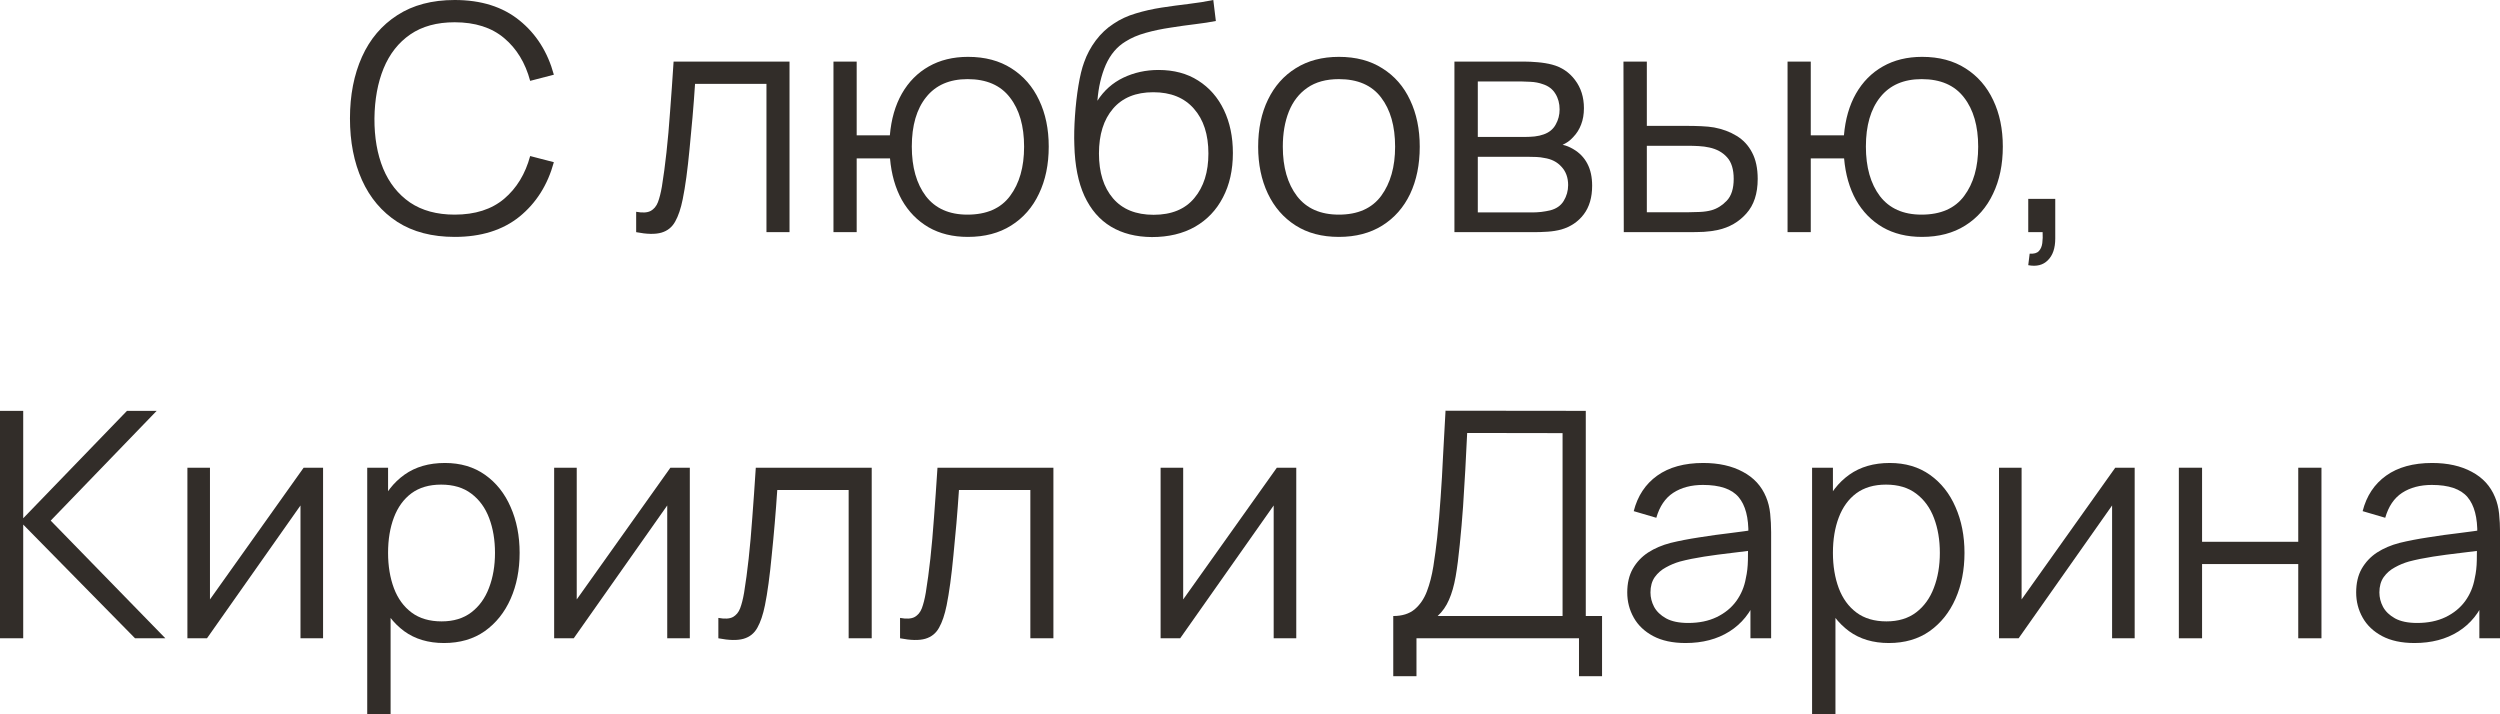
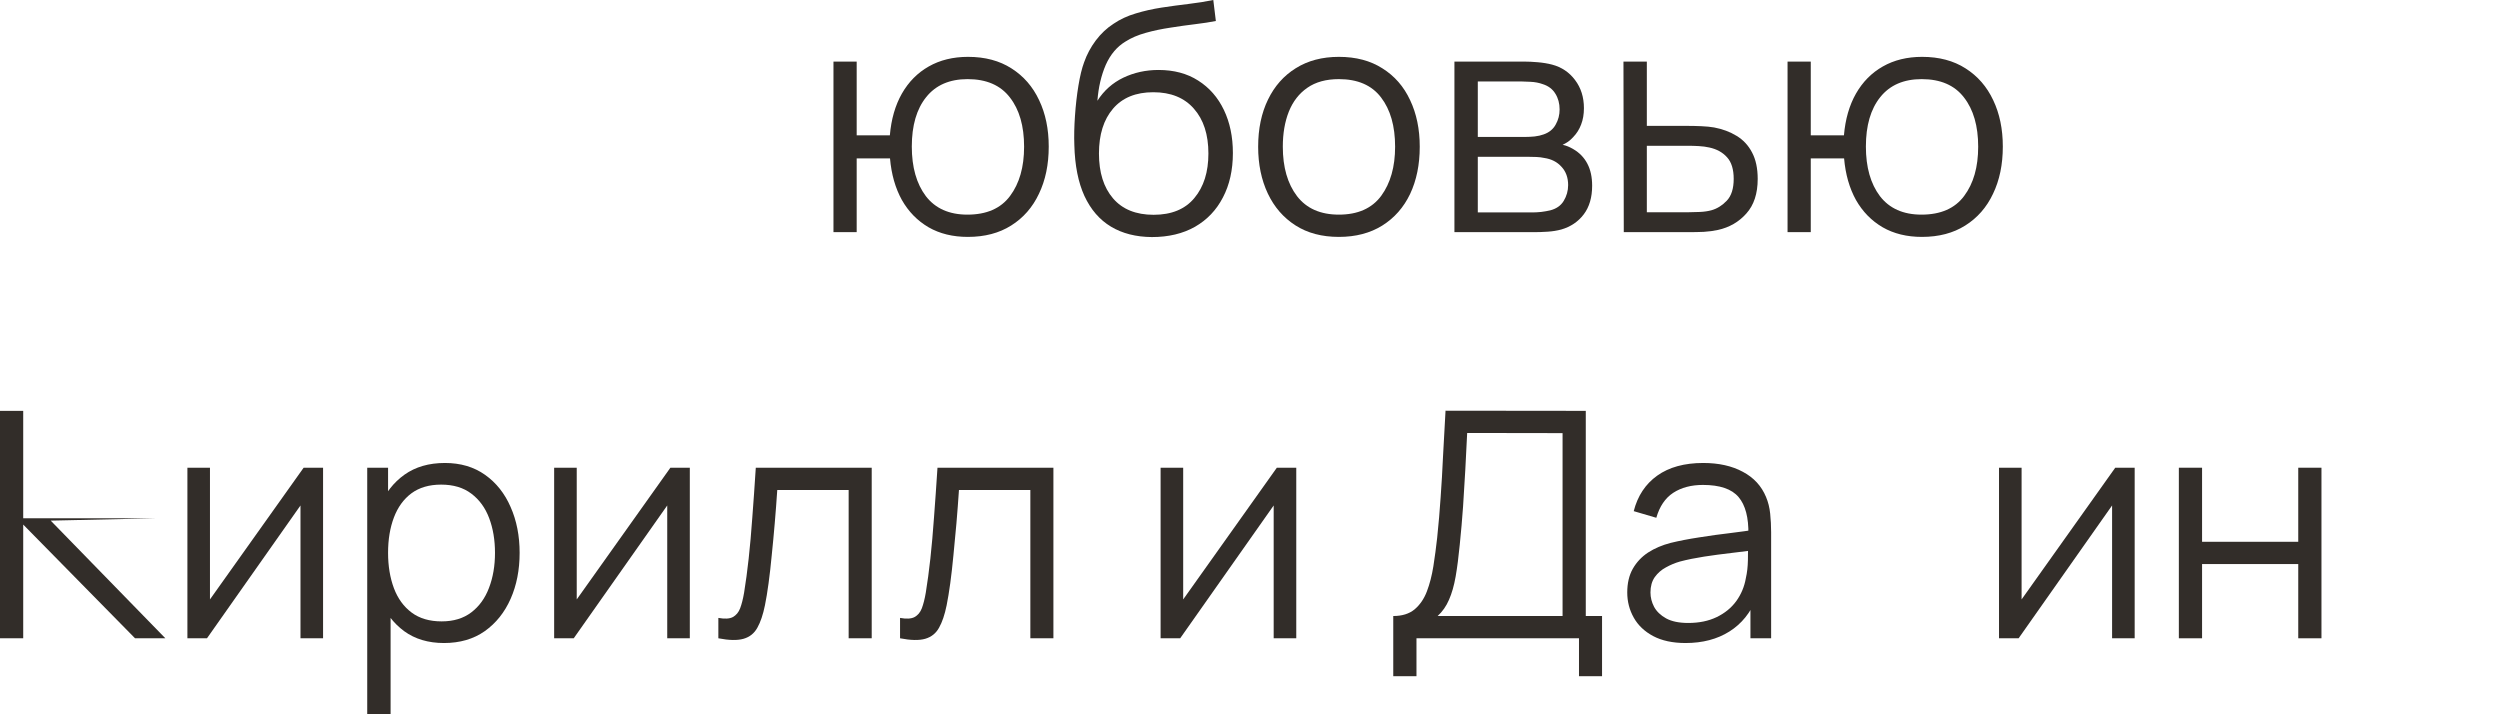
<svg xmlns="http://www.w3.org/2000/svg" viewBox="0 0 110.805 31.65" fill="none">
-   <path d="M20.152 10.5C19.149 10.5 18.302 10.278 17.611 9.835C16.921 9.387 16.398 8.769 16.043 7.98C15.689 7.191 15.511 6.281 15.511 5.25C15.511 4.219 15.689 3.309 16.043 2.52C16.398 1.731 16.921 1.115 17.611 0.672C18.302 0.224 19.149 0 20.152 0C21.324 0 22.28 0.301 23.022 0.903C23.764 1.5 24.273 2.303 24.548 3.311L23.498 3.584C23.284 2.786 22.899 2.154 22.343 1.687C21.788 1.22 21.058 0.987 20.152 0.987C19.364 0.987 18.708 1.167 18.185 1.526C17.663 1.885 17.268 2.387 17.002 3.031C16.741 3.67 16.606 4.41 16.596 5.25C16.592 6.09 16.72 6.83 16.981 7.469C17.247 8.108 17.644 8.61 18.171 8.974C18.703 9.333 19.364 9.513 20.152 9.513C21.058 9.513 21.788 9.28 22.343 8.813C22.899 8.342 23.284 7.709 23.498 6.916L24.548 7.189C24.273 8.197 23.764 9.002 23.022 9.604C22.28 10.201 21.324 10.5 20.152 10.5Z" fill="#322D29" />
-   <path d="M28.196 10.29V9.387C28.476 9.438 28.688 9.427 28.832 9.352C28.982 9.273 29.091 9.142 29.162 8.96C29.231 8.773 29.29 8.542 29.337 8.267C29.411 7.81 29.479 7.306 29.539 6.755C29.6 6.204 29.654 5.598 29.7 4.935C29.752 4.268 29.803 3.533 29.855 2.73H34.993V10.29H33.971V3.717H30.806C30.774 4.212 30.737 4.704 30.694 5.194C30.652 5.684 30.608 6.155 30.562 6.608C30.519 7.056 30.473 7.469 30.422 7.847C30.37 8.225 30.317 8.552 30.26 8.827C30.177 9.242 30.065 9.574 29.925 9.821C29.789 10.068 29.586 10.232 29.316 10.311C29.045 10.39 28.671 10.383 28.196 10.29Z" fill="#322D29" />
  <path d="M42.898 10.5C42.231 10.5 41.65 10.358 41.155 10.073C40.661 9.784 40.266 9.38 39.972 8.862C39.683 8.339 39.508 7.726 39.447 7.021H37.97V10.29H36.941V2.73H37.97V5.999H39.44C39.501 5.285 39.678 4.669 39.972 4.151C40.271 3.628 40.668 3.227 41.162 2.947C41.662 2.662 42.243 2.52 42.905 2.52C43.657 2.52 44.298 2.69 44.83 3.031C45.367 3.372 45.775 3.841 46.055 4.438C46.34 5.035 46.482 5.721 46.482 6.496C46.482 7.289 46.338 7.987 46.048 8.589C45.764 9.191 45.353 9.66 44.816 9.996C44.284 10.332 43.645 10.5 42.898 10.5ZM42.877 9.513C43.727 9.513 44.357 9.238 44.767 8.687C45.183 8.132 45.39 7.404 45.39 6.503C45.39 5.584 45.18 4.856 44.76 4.319C44.345 3.778 43.72 3.507 42.884 3.507C42.086 3.507 41.475 3.773 41.05 4.305C40.626 4.832 40.413 5.563 40.413 6.496C40.413 7.411 40.621 8.143 41.036 8.694C41.456 9.24 42.07 9.513 42.877 9.513Z" fill="#322D29" />
  <path d="M51.054 10.507C50.349 10.502 49.745 10.348 49.24 10.045C48.736 9.742 48.345 9.289 48.065 8.687C47.789 8.085 47.64 7.334 47.617 6.433C47.602 6.036 47.612 5.605 47.645 5.138C47.677 4.667 47.728 4.219 47.798 3.794C47.868 3.369 47.952 3.024 48.051 2.758C48.172 2.413 48.345 2.091 48.568 1.792C48.797 1.489 49.061 1.241 49.359 1.05C49.649 0.854 49.975 0.702 50.34 0.595C50.708 0.483 51.091 0.397 51.487 0.336C51.889 0.275 52.285 0.222 52.677 0.175C53.074 0.128 53.441 0.07 53.776 0L53.889 0.931C53.632 0.982 53.328 1.029 52.978 1.071C52.628 1.113 52.262 1.164 51.88 1.225C51.497 1.281 51.13 1.358 50.78 1.456C50.43 1.554 50.132 1.682 49.885 1.841C49.506 2.07 49.215 2.415 49.009 2.877C48.809 3.339 48.685 3.869 48.639 4.466C48.928 4.013 49.311 3.673 49.786 3.444C50.267 3.215 50.787 3.101 51.347 3.101C52.029 3.101 52.615 3.257 53.104 3.57C53.599 3.883 53.979 4.317 54.245 4.872C54.511 5.427 54.644 6.064 54.644 6.783C54.644 7.534 54.497 8.19 54.203 8.75C53.914 9.31 53.501 9.744 52.964 10.052C52.428 10.355 51.791 10.507 51.054 10.507ZM51.13 9.52C51.924 9.52 52.526 9.273 52.936 8.778C53.352 8.283 53.559 7.625 53.559 6.804C53.559 5.964 53.345 5.301 52.915 4.816C52.491 4.331 51.891 4.088 51.116 4.088C50.342 4.088 49.747 4.331 49.332 4.816C48.916 5.301 48.708 5.964 48.708 6.804C48.708 7.644 48.916 8.307 49.332 8.792C49.747 9.277 50.347 9.52 51.13 9.52Z" fill="#322D29" />
  <path d="M59.342 10.5C58.59 10.5 57.949 10.33 57.417 9.989C56.884 9.648 56.476 9.177 56.191 8.575C55.907 7.973 55.764 7.282 55.764 6.503C55.764 5.71 55.909 5.014 56.199 4.417C56.488 3.82 56.898 3.355 57.431 3.024C57.967 2.688 58.604 2.52 59.342 2.52C60.098 2.52 60.742 2.69 61.273 3.031C61.81 3.367 62.219 3.836 62.499 4.438C62.783 5.035 62.926 5.724 62.926 6.503C62.926 7.296 62.783 7.994 62.499 8.596C62.214 9.193 61.803 9.66 61.267 9.996C60.73 10.332 60.088 10.5 59.342 10.5ZM59.342 9.513C60.182 9.513 60.807 9.235 61.218 8.68C61.628 8.12 61.834 7.394 61.834 6.503C61.834 5.588 61.626 4.86 61.211 4.319C60.8 3.778 60.177 3.507 59.342 3.507C58.777 3.507 58.31 3.635 57.942 3.892C57.578 4.144 57.304 4.496 57.123 4.949C56.945 5.397 56.857 5.915 56.857 6.503C56.857 7.413 57.067 8.143 57.487 8.694C57.907 9.24 58.525 9.513 59.342 9.513Z" fill="#322D29" />
  <path d="M64.463 10.29V2.73H67.578C67.736 2.73 67.928 2.739 68.152 2.758C68.38 2.777 68.593 2.812 68.789 2.863C69.213 2.975 69.554 3.204 69.811 3.549C70.072 3.894 70.203 4.31 70.203 4.795C70.203 5.066 70.161 5.308 70.077 5.523C69.997 5.733 69.883 5.915 69.734 6.069C69.664 6.148 69.587 6.218 69.503 6.279C69.419 6.335 69.337 6.382 69.258 6.419C69.407 6.447 69.568 6.512 69.741 6.615C70.011 6.774 70.217 6.988 70.357 7.259C70.497 7.525 70.567 7.849 70.567 8.232C70.567 8.75 70.443 9.172 70.196 9.499C69.948 9.826 69.617 10.05 69.202 10.171C69.015 10.222 68.812 10.255 68.593 10.269C68.378 10.283 68.175 10.29 67.984 10.29H64.463ZM65.499 9.415H67.935C68.033 9.415 68.156 9.408 68.306 9.394C68.455 9.375 68.588 9.352 68.705 9.324C68.98 9.254 69.181 9.114 69.307 8.904C69.437 8.689 69.503 8.456 69.503 8.204C69.503 7.873 69.405 7.602 69.209 7.392C69.017 7.177 68.761 7.047 68.439 7C68.331 6.977 68.22 6.963 68.103 6.958C67.986 6.953 67.881 6.951 67.788 6.951H65.499V9.415ZM65.499 6.069H67.613C67.734 6.069 67.869 6.062 68.019 6.048C68.173 6.029 68.306 5.999 68.418 5.957C68.66 5.873 68.838 5.728 68.95 5.523C69.067 5.318 69.125 5.094 69.125 4.851C69.125 4.585 69.062 4.352 68.936 4.151C68.814 3.95 68.63 3.81 68.383 3.731C68.215 3.67 68.033 3.635 67.837 3.626C67.646 3.617 67.524 3.612 67.473 3.612H65.499V6.069Z" fill="#322D29" />
  <path d="M71.969 10.29L71.955 2.73H72.991V5.579H74.762C74.981 5.579 75.196 5.584 75.406 5.593C75.621 5.602 75.81 5.621 75.973 5.649C76.346 5.719 76.678 5.843 76.967 6.02C77.261 6.197 77.49 6.442 77.653 6.755C77.821 7.068 77.905 7.46 77.905 7.931C77.905 8.58 77.737 9.091 77.401 9.464C77.07 9.837 76.65 10.08 76.141 10.192C75.95 10.234 75.742 10.262 75.518 10.276C75.294 10.285 75.072 10.29 74.853 10.29H71.969ZM72.991 9.408H74.811C74.97 9.408 75.147 9.403 75.343 9.394C75.539 9.385 75.712 9.359 75.861 9.317C76.108 9.247 76.332 9.107 76.533 8.897C76.738 8.682 76.841 8.36 76.841 7.931C76.841 7.506 76.743 7.187 76.547 6.972C76.351 6.753 76.09 6.608 75.763 6.538C75.618 6.505 75.462 6.484 75.294 6.475C75.126 6.466 74.965 6.461 74.811 6.461H72.991V9.408Z" fill="#322D29" />
  <path d="M85.185 10.5C84.518 10.5 83.937 10.358 83.442 10.073C82.948 9.784 82.553 9.38 82.259 8.862C81.97 8.339 81.795 7.726 81.734 7.021H80.257V10.29H79.228V2.73H80.257V5.999H81.727C81.788 5.285 81.965 4.669 82.259 4.151C82.558 3.628 82.955 3.227 83.449 2.947C83.949 2.662 84.53 2.52 85.192 2.52C85.944 2.52 86.585 2.69 87.117 3.031C87.654 3.372 88.062 3.841 88.342 4.438C88.627 5.035 88.769 5.721 88.769 6.496C88.769 7.289 88.625 7.987 88.335 8.589C88.051 9.191 87.64 9.66 87.103 9.996C86.571 10.332 85.932 10.5 85.185 10.5ZM85.164 9.513C86.014 9.513 86.644 9.238 87.054 8.687C87.47 8.132 87.677 7.404 87.677 6.503C87.677 5.584 87.467 4.856 87.047 4.319C86.632 3.778 86.007 3.507 85.171 3.507C84.373 3.507 83.762 3.773 83.337 4.305C82.913 4.832 82.7 5.563 82.7 6.496C82.7 7.411 82.908 8.143 83.323 8.694C83.743 9.24 84.357 9.513 85.164 9.513Z" fill="#322D29" />
-   <path d="M89.896 11.753L89.959 11.242C90.146 11.256 90.281 11.219 90.365 11.13C90.449 11.041 90.5 10.922 90.519 10.773C90.538 10.624 90.542 10.463 90.533 10.29H89.896V8.813H91.093V10.57C91.093 10.999 90.983 11.321 90.764 11.536C90.549 11.751 90.26 11.823 89.896 11.753Z" fill="#322D29" />
-   <path d="M0 28.29V18.21H1.029V22.97L5.628 18.21H6.944L2.247 23.075L7.329 28.29H5.985L1.029 23.25V28.29H0Z" fill="#322D29" />
+   <path d="M0 28.29V18.21H1.029V22.97H6.944L2.247 23.075L7.329 28.29H5.985L1.029 23.25V28.29H0Z" fill="#322D29" />
  <path d="M14.319 20.73V28.29H13.318V22.403L9.174 28.29H8.306V20.73H9.306V26.568L13.458 20.73H14.319Z" fill="#322D29" />
  <path d="M19.678 28.5C18.983 28.5 18.395 28.325 17.914 27.975C17.434 27.62 17.07 27.142 16.822 26.54C16.575 25.933 16.451 25.254 16.451 24.503C16.451 23.738 16.575 23.056 16.822 22.459C17.074 21.857 17.443 21.383 17.928 21.038C18.414 20.693 19.011 20.52 19.72 20.52C20.411 20.52 21.004 20.695 21.498 21.045C21.993 21.395 22.371 21.871 22.632 22.473C22.898 23.075 23.031 23.752 23.031 24.503C23.031 25.259 22.898 25.938 22.632 26.54C22.366 27.142 21.984 27.62 21.484 27.975C20.985 28.325 20.383 28.5 19.678 28.5ZM16.276 31.65V20.73H17.2V26.421H17.312V31.65H16.276ZM19.573 27.541C20.101 27.541 20.539 27.408 20.889 27.142C21.239 26.876 21.501 26.514 21.673 26.057C21.851 25.595 21.939 25.077 21.939 24.503C21.939 23.934 21.853 23.42 21.68 22.963C21.508 22.506 21.244 22.144 20.889 21.878C20.539 21.612 20.094 21.479 19.552 21.479C19.025 21.479 18.586 21.607 18.236 21.864C17.891 22.121 17.632 22.478 17.459 22.935C17.287 23.388 17.2 23.91 17.2 24.503C17.2 25.086 17.287 25.609 17.459 26.071C17.632 26.528 17.893 26.888 18.243 27.149C18.593 27.41 19.037 27.541 19.573 27.541Z" fill="#322D29" />
  <path d="M30.574 20.73V28.29H29.573V22.403L25.429 28.29H24.561V20.73H25.562V26.568L29.713 20.73H30.574Z" fill="#322D29" />
  <path d="M31.839 28.29V27.387C32.119 27.438 32.332 27.427 32.476 27.352C32.625 27.273 32.735 27.142 32.805 26.96C32.875 26.773 32.933 26.542 32.98 26.267C33.055 25.81 33.122 25.306 33.183 24.755C33.244 24.204 33.297 23.598 33.344 22.935C33.395 22.268 33.447 21.533 33.498 20.73H38.636V28.29H37.614V21.717H34.45C34.417 22.212 34.38 22.704 34.338 23.194C34.296 23.684 34.252 24.155 34.205 24.608C34.163 25.056 34.116 25.469 34.065 25.847C34.014 26.225 33.96 26.552 33.904 26.827C33.82 27.242 33.708 27.574 33.568 27.821C33.433 28.068 33.23 28.232 32.959 28.311C32.688 28.39 32.315 28.383 31.839 28.29Z" fill="#322D29" />
  <path d="M39.892 28.29V27.387C40.172 27.438 40.384 27.427 40.529 27.352C40.678 27.273 40.788 27.142 40.858 26.96C40.928 26.773 40.986 26.542 41.033 26.267C41.108 25.81 41.175 25.306 41.236 24.755C41.296 24.204 41.35 23.598 41.397 22.935C41.448 22.268 41.499 21.533 41.551 20.73H46.689V28.29H45.667V21.717H42.503C42.47 22.212 42.433 22.704 42.391 23.194C42.349 23.684 42.304 24.155 42.258 24.608C42.216 25.056 42.169 25.469 42.118 25.847C42.066 26.225 42.013 26.552 41.957 26.827C41.873 27.242 41.761 27.574 41.621 27.821C41.485 28.068 41.282 28.232 41.012 28.311C40.741 28.39 40.368 28.383 39.892 28.29Z" fill="#322D29" />
  <path d="M57.453 20.73V28.29H56.452V22.403L52.308 28.29H51.44V20.73H52.441V26.568L56.592 20.73H57.453Z" fill="#322D29" />
  <path d="M61.752 29.97V27.303C62.144 27.303 62.459 27.205 62.697 27.009C62.935 26.808 63.117 26.542 63.243 26.211C63.369 25.88 63.464 25.509 63.53 25.098C63.595 24.683 63.651 24.263 63.698 23.838C63.763 23.217 63.814 22.618 63.852 22.039C63.894 21.46 63.929 20.861 63.957 20.24C63.989 19.619 64.027 18.94 64.069 18.203L70.285 18.21V27.303H71.006V29.97H69.984V28.29H62.781V29.97H61.752ZM63.719 27.303H69.256V19.197L65.028 19.19C65 19.759 64.972 20.31 64.944 20.842C64.916 21.374 64.883 21.911 64.846 22.452C64.808 22.993 64.759 23.558 64.699 24.146C64.647 24.683 64.587 25.152 64.517 25.553C64.447 25.954 64.349 26.297 64.223 26.582C64.101 26.867 63.933 27.107 63.719 27.303Z" fill="#322D29" />
  <path d="M74.706 28.5C74.137 28.5 73.658 28.397 73.271 28.192C72.888 27.987 72.601 27.714 72.41 27.373C72.219 27.032 72.123 26.661 72.123 26.26C72.123 25.849 72.205 25.499 72.368 25.21C72.536 24.916 72.762 24.676 73.047 24.489C73.336 24.302 73.67 24.16 74.048 24.062C74.431 23.969 74.853 23.887 75.315 23.817C75.782 23.742 76.237 23.679 76.68 23.628C77.128 23.572 77.52 23.518 77.856 23.467L77.492 23.691C77.506 22.944 77.361 22.391 77.058 22.032C76.755 21.673 76.227 21.493 75.476 21.493C74.958 21.493 74.519 21.61 74.16 21.843C73.805 22.076 73.556 22.445 73.411 22.949L72.41 22.655C72.583 21.978 72.93 21.453 73.453 21.08C73.976 20.707 74.655 20.52 75.49 20.52C76.181 20.52 76.766 20.651 77.247 20.912C77.732 21.169 78.075 21.542 78.276 22.032C78.369 22.251 78.43 22.496 78.458 22.767C78.486 23.038 78.5 23.313 78.5 23.593V28.29H77.583V26.393L77.849 26.505C77.592 27.154 77.193 27.648 76.652 27.989C76.111 28.33 75.462 28.5 74.706 28.5ZM74.825 27.611C75.306 27.611 75.726 27.525 76.085 27.352C76.444 27.179 76.734 26.944 76.953 26.645C77.172 26.342 77.315 26.001 77.38 25.623C77.436 25.38 77.466 25.114 77.471 24.825C77.476 24.531 77.478 24.312 77.478 24.167L77.87 24.37C77.52 24.417 77.14 24.463 76.729 24.51C76.323 24.557 75.922 24.61 75.525 24.671C75.133 24.732 74.778 24.804 74.461 24.888C74.246 24.949 74.039 25.035 73.838 25.147C73.637 25.254 73.472 25.399 73.341 25.581C73.215 25.763 73.152 25.989 73.152 26.26C73.152 26.479 73.206 26.692 73.313 26.897C73.425 27.102 73.602 27.273 73.845 27.408C74.092 27.543 74.419 27.611 74.825 27.611Z" fill="#322D29" />
-   <path d="M83.717 28.5C83.022 28.5 82.434 28.325 81.953 27.975C81.473 27.62 81.109 27.142 80.861 26.54C80.614 25.933 80.49 25.254 80.49 24.503C80.49 23.738 80.614 23.056 80.861 22.459C81.113 21.857 81.482 21.383 81.967 21.038C82.453 20.693 83.05 20.52 83.759 20.52C84.45 20.52 85.043 20.695 85.537 21.045C86.032 21.395 86.41 21.871 86.671 22.473C86.937 23.075 87.07 23.752 87.07 24.503C87.07 25.259 86.937 25.938 86.671 26.54C86.405 27.142 86.023 27.62 85.523 27.975C85.024 28.325 84.422 28.5 83.717 28.5ZM80.315 31.65V20.73H81.239V26.421H81.351V31.65H80.315ZM83.612 27.541C84.14 27.541 84.578 27.408 84.928 27.142C85.278 26.876 85.539 26.514 85.712 26.057C85.89 25.595 85.978 25.077 85.978 24.503C85.978 23.934 85.892 23.42 85.719 22.963C85.547 22.506 85.283 22.144 84.928 21.878C84.578 21.612 84.133 21.479 83.591 21.479C83.064 21.479 82.625 21.607 82.275 21.864C81.93 22.121 81.671 22.478 81.498 22.935C81.326 23.388 81.239 23.91 81.239 24.503C81.239 25.086 81.326 25.609 81.498 26.071C81.671 26.528 81.932 26.888 82.282 27.149C82.632 27.41 83.076 27.541 83.612 27.541Z" fill="#322D29" />
  <path d="M94.613 20.73V28.29H93.612V22.403L89.469 28.29H88.6V20.73H89.601V26.568L93.752 20.73H94.613Z" fill="#322D29" />
  <path d="M96.571 28.29V20.73H97.6V24.013H101.863V20.73H102.892V28.29H101.863V25H97.6V28.29H96.571Z" fill="#322D29" />
-   <path d="M107.013 28.5C106.443 28.5 105.965 28.397 105.578 28.192C105.195 27.987 104.908 27.714 104.717 27.373C104.525 27.032 104.43 26.661 104.43 26.26C104.43 25.849 104.511 25.499 104.674 25.21C104.843 24.916 105.069 24.676 105.354 24.489C105.643 24.302 105.977 24.16 106.355 24.062C106.737 23.969 107.16 23.887 107.622 23.817C108.088 23.742 108.543 23.679 108.987 23.628C109.435 23.572 109.827 23.518 110.163 23.467L109.799 23.691C109.813 22.944 109.668 22.391 109.365 22.032C109.061 21.673 108.534 21.493 107.783 21.493C107.265 21.493 106.826 21.61 106.467 21.843C106.112 22.076 105.862 22.445 105.718 22.949L104.717 22.655C104.889 21.978 105.237 21.453 105.76 21.08C106.282 20.707 106.961 20.52 107.796 20.52C108.487 20.52 109.073 20.651 109.554 20.912C110.039 21.169 110.382 21.542 110.583 22.032C110.676 22.251 110.737 22.496 110.765 22.767C110.793 23.038 110.807 23.313 110.807 23.593V28.29H109.89V26.393L110.156 26.505C109.899 27.154 109.5 27.648 108.959 27.989C108.417 28.33 107.769 28.5 107.013 28.5ZM107.132 27.611C107.612 27.611 108.032 27.525 108.392 27.352C108.751 27.179 109.04 26.944 109.26 26.645C109.479 26.342 109.621 26.001 109.687 25.623C109.743 25.38 109.773 25.114 109.777 24.825C109.782 24.531 109.784 24.312 109.784 24.167L110.177 24.37C109.827 24.417 109.446 24.463 109.036 24.51C108.63 24.557 108.228 24.61 107.832 24.671C107.44 24.732 107.085 24.804 106.768 24.888C106.553 24.949 106.345 25.035 106.145 25.147C105.944 25.254 105.778 25.399 105.648 25.581C105.522 25.763 105.459 25.989 105.459 26.26C105.459 26.479 105.512 26.692 105.62 26.897C105.732 27.102 105.909 27.273 106.152 27.408C106.399 27.543 106.726 27.611 107.132 27.611Z" fill="#322D29" />
</svg>